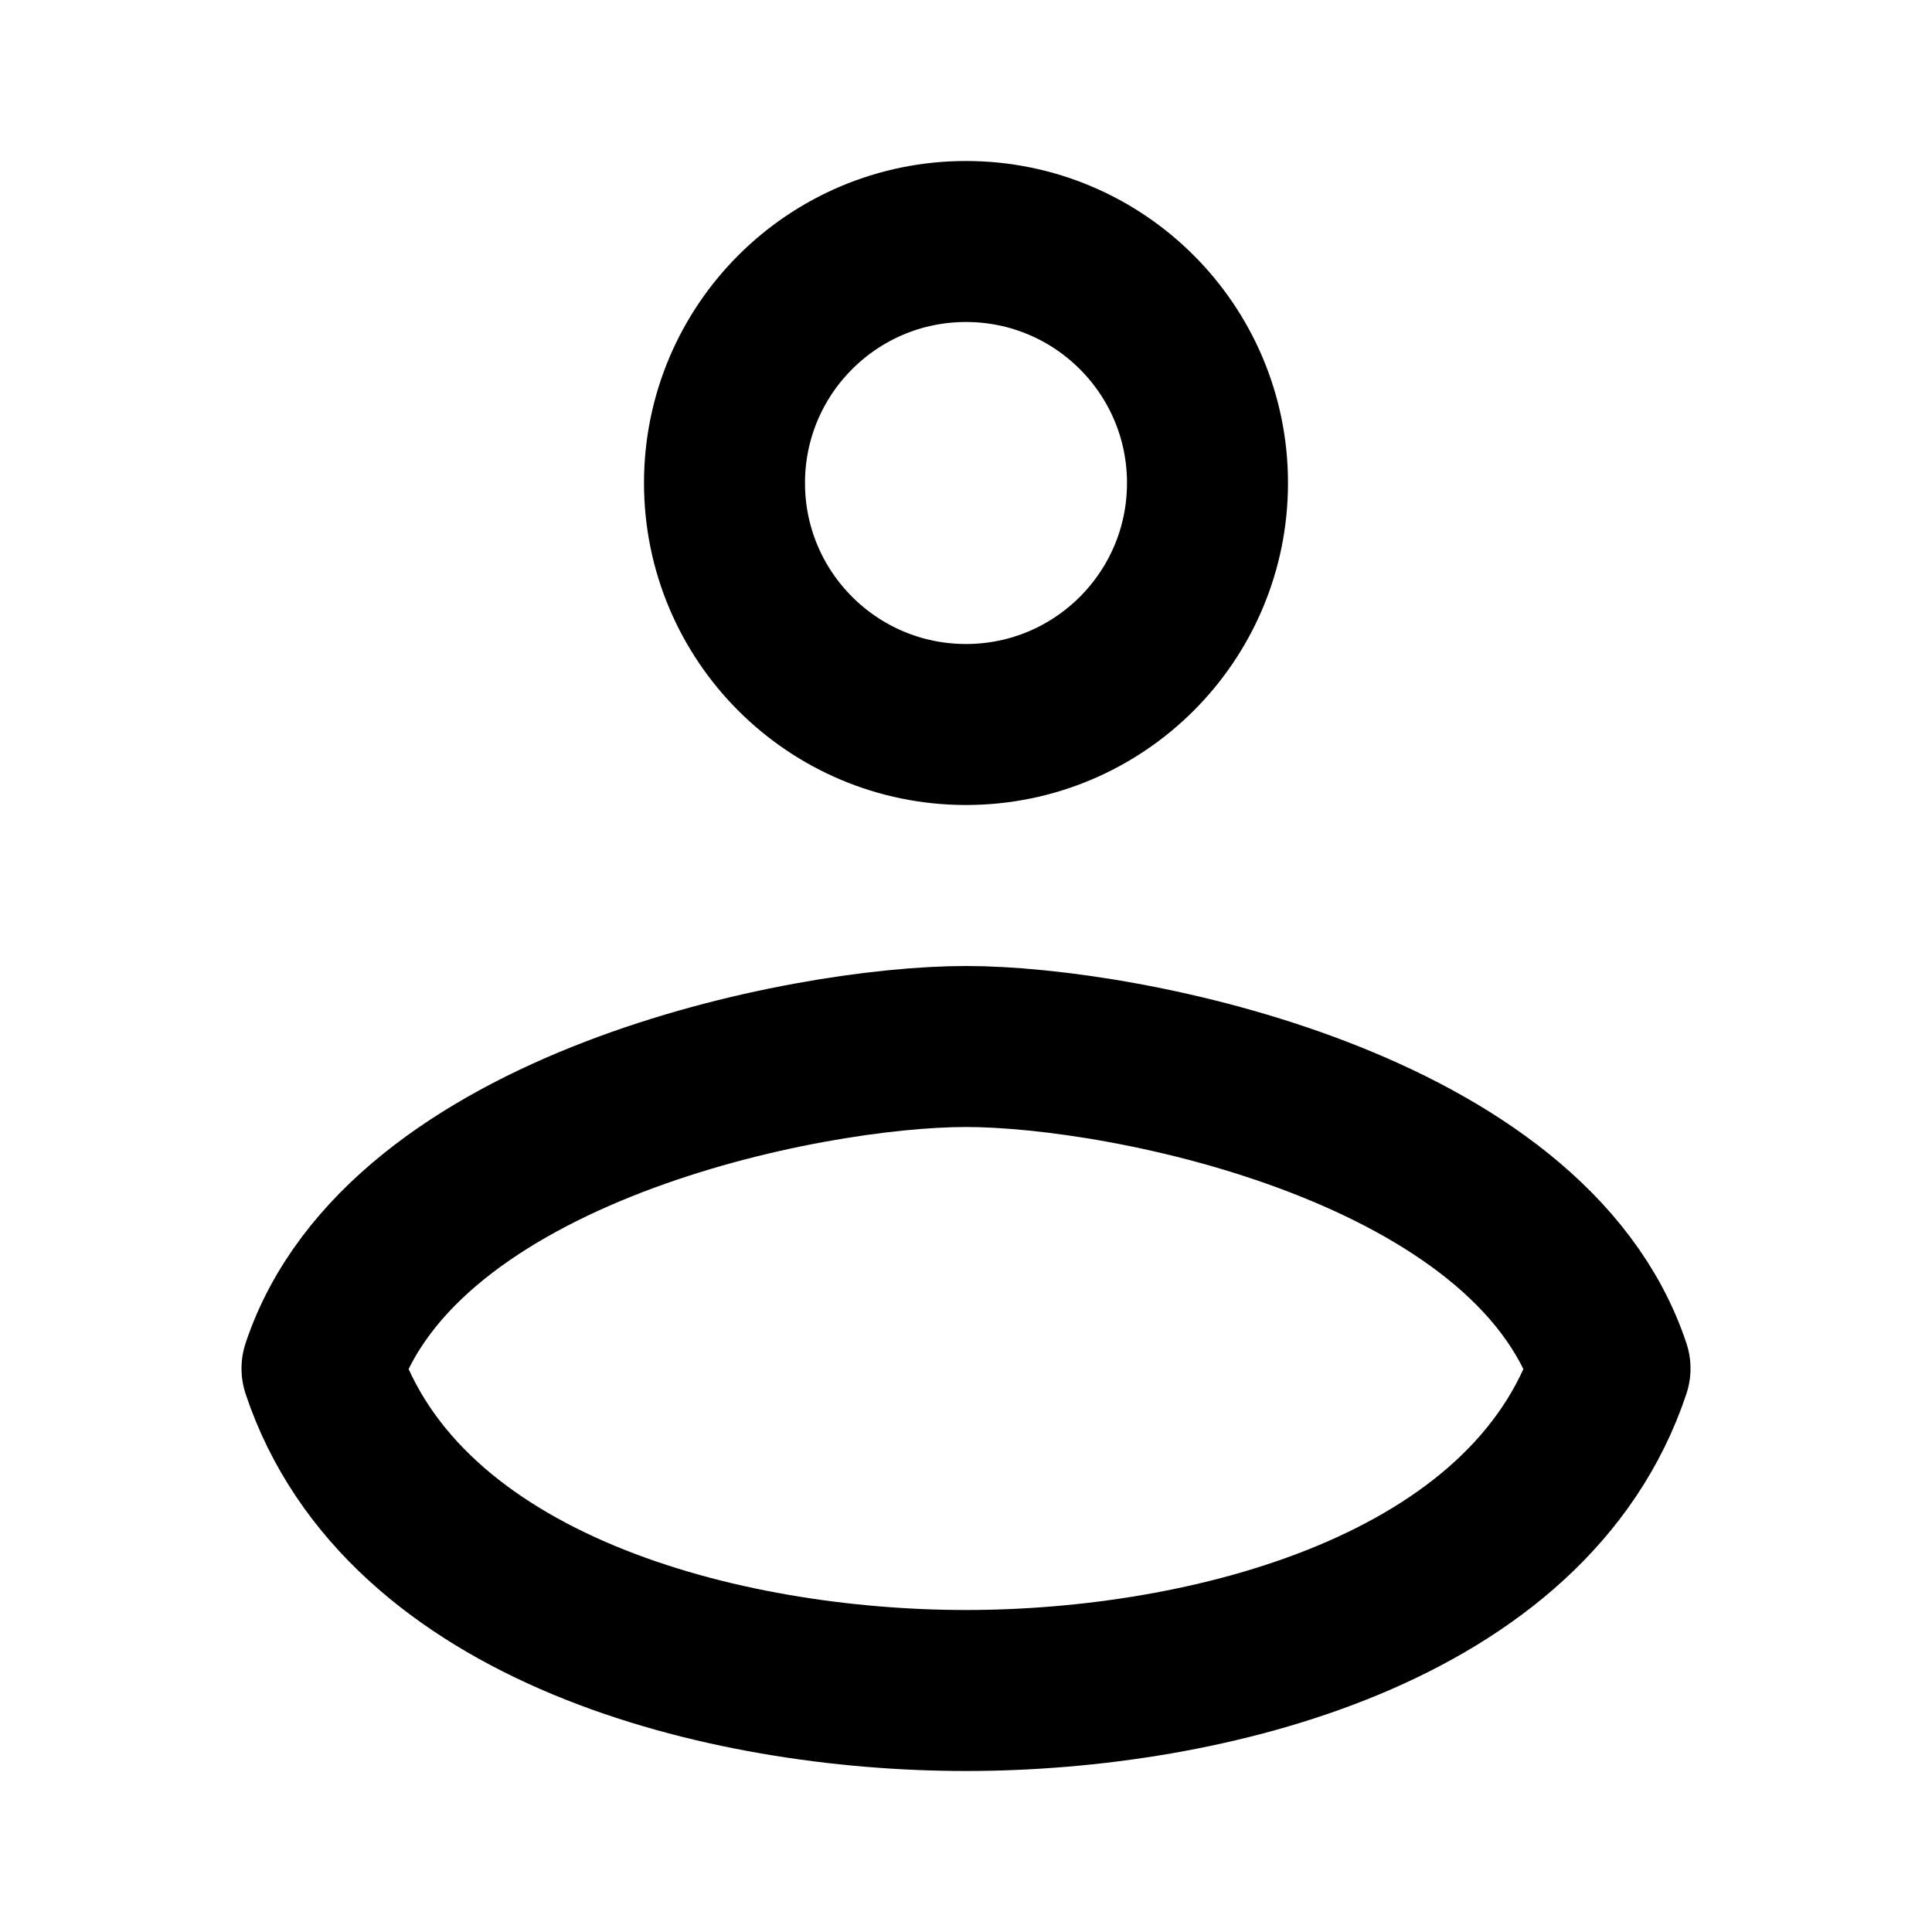
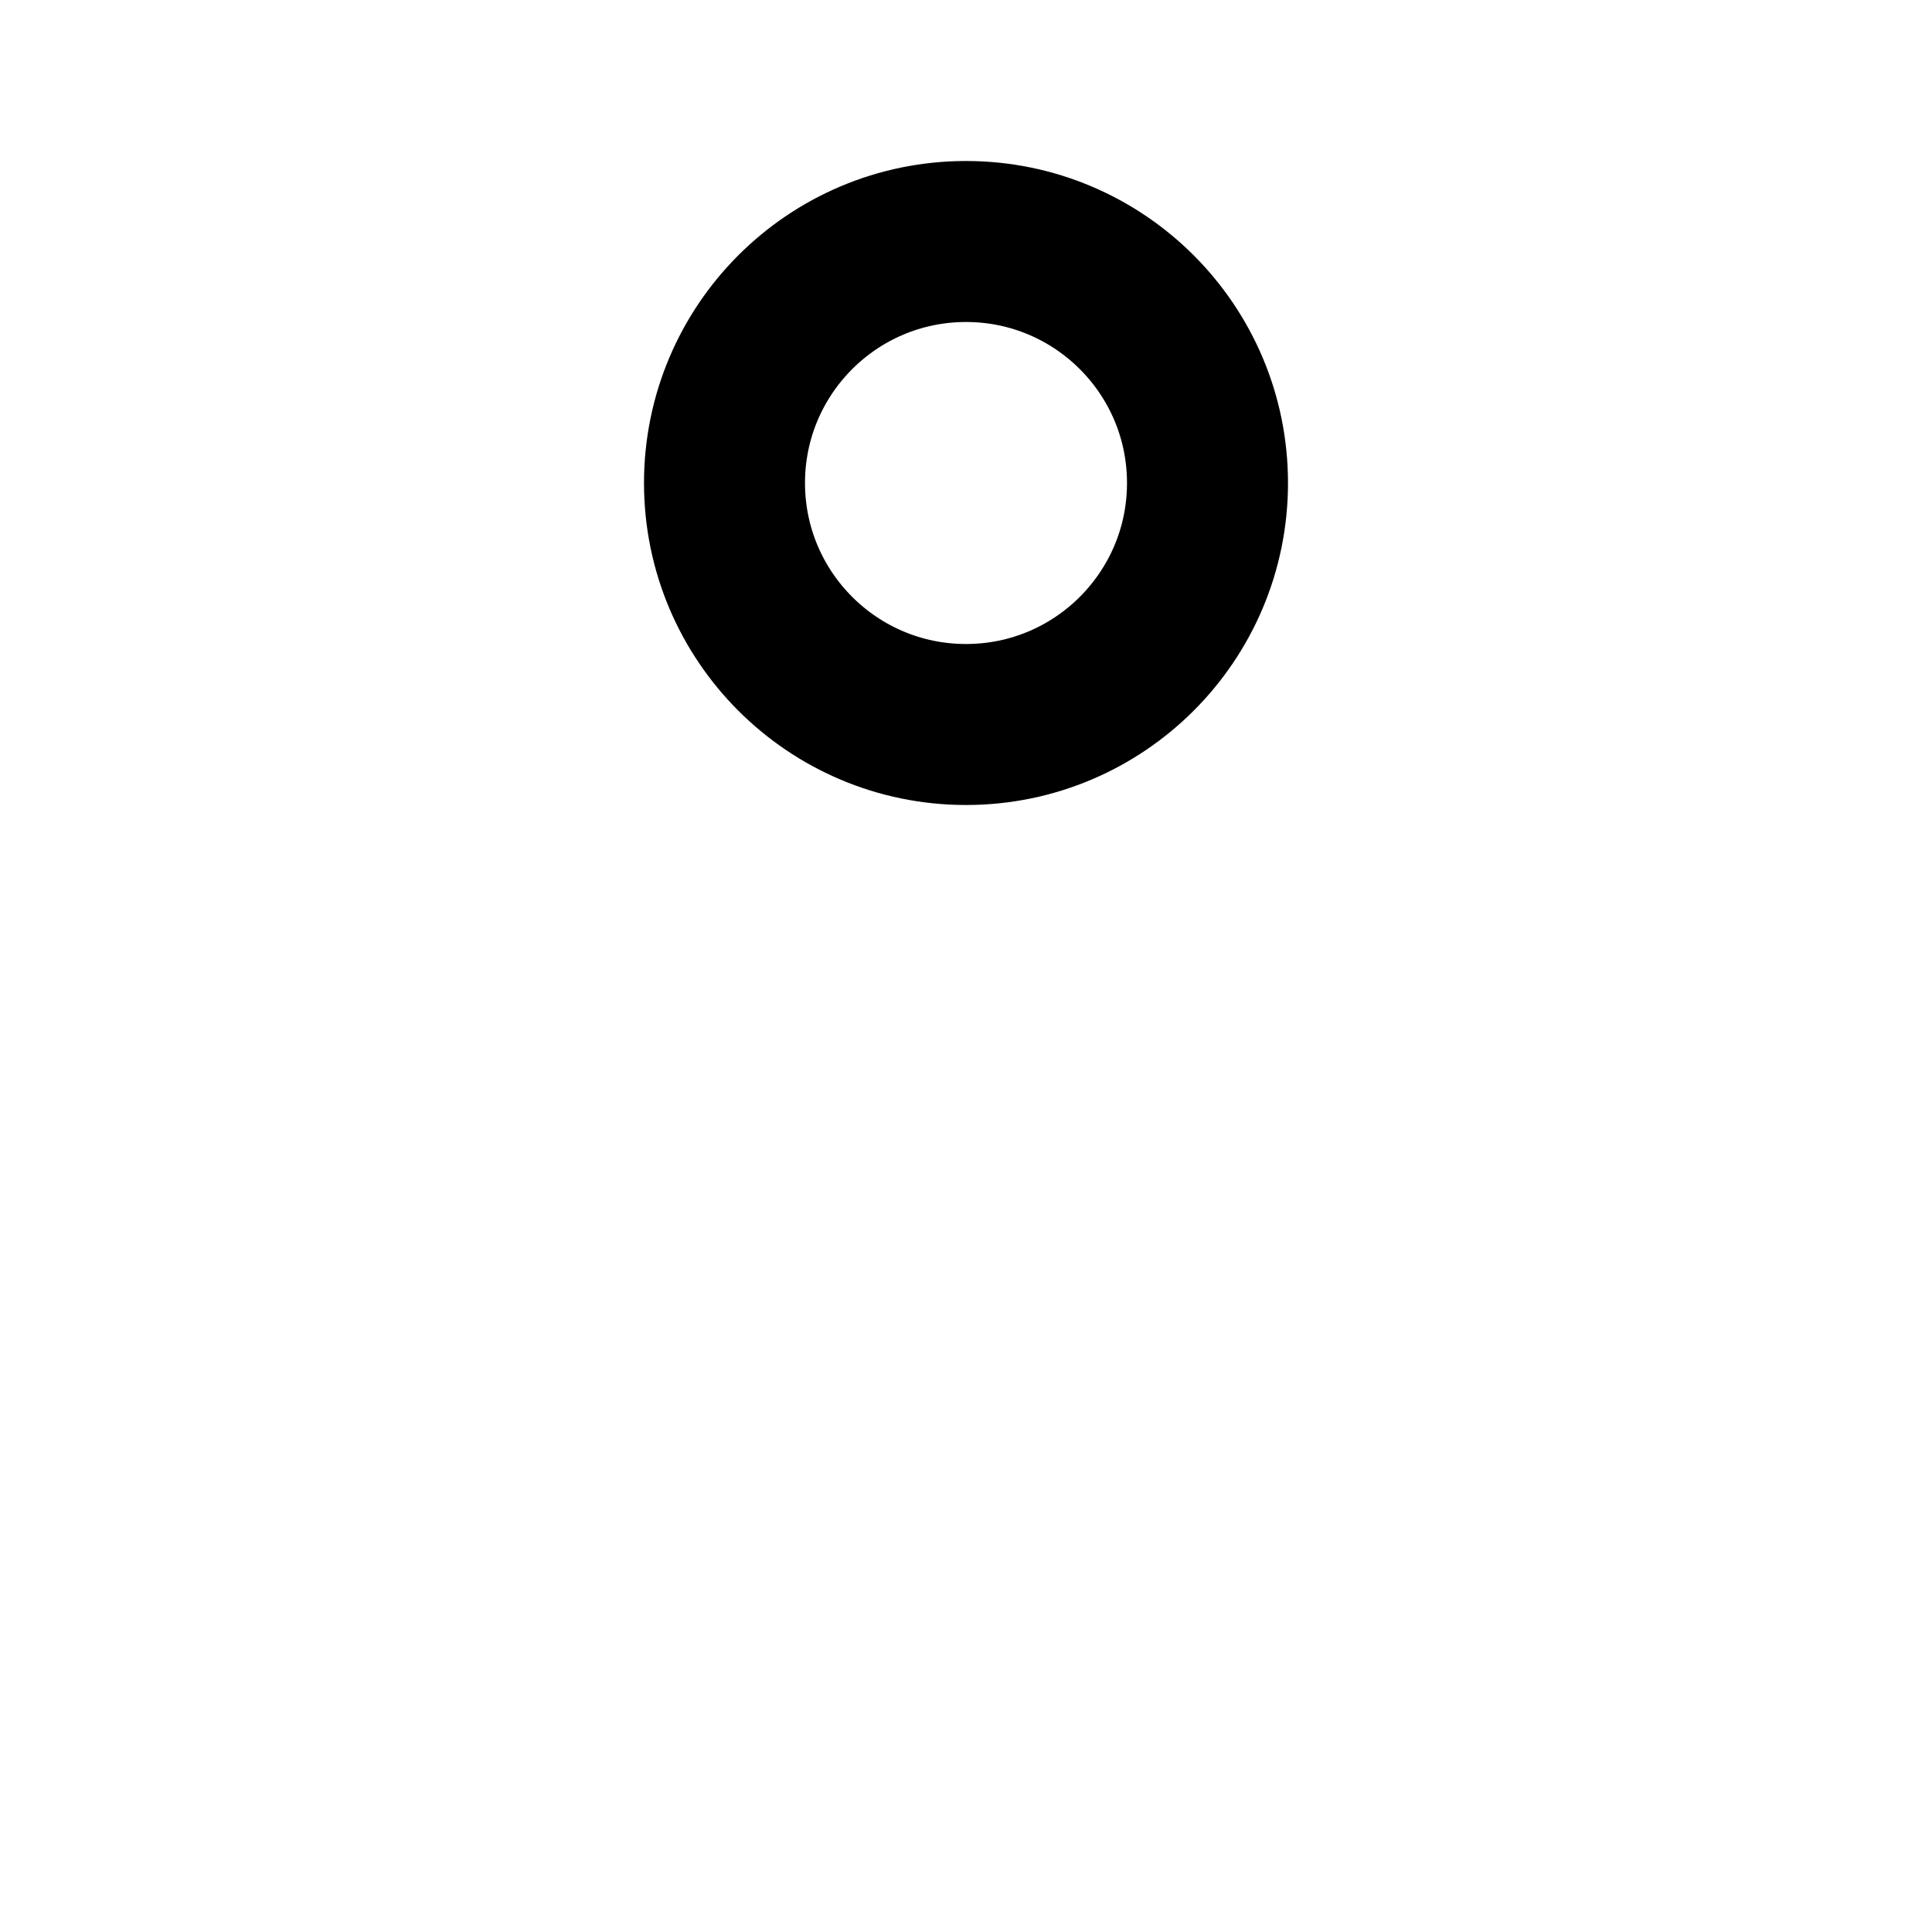
<svg xmlns="http://www.w3.org/2000/svg" width="24" height="24" viewBox="0 0 24 24" fill="none">
  <circle cx="12" cy="6" r="3" stroke="black" stroke-width="2" stroke-linecap="round" stroke-linejoin="round" />
-   <path d="M12 13C10 13 5 14 4 17C5 20 9 21 12 21C15 21 19 20 20 17C19 14 14 13 12 13Z" stroke="black" stroke-width="2" stroke-linecap="round" stroke-linejoin="round" />
</svg>